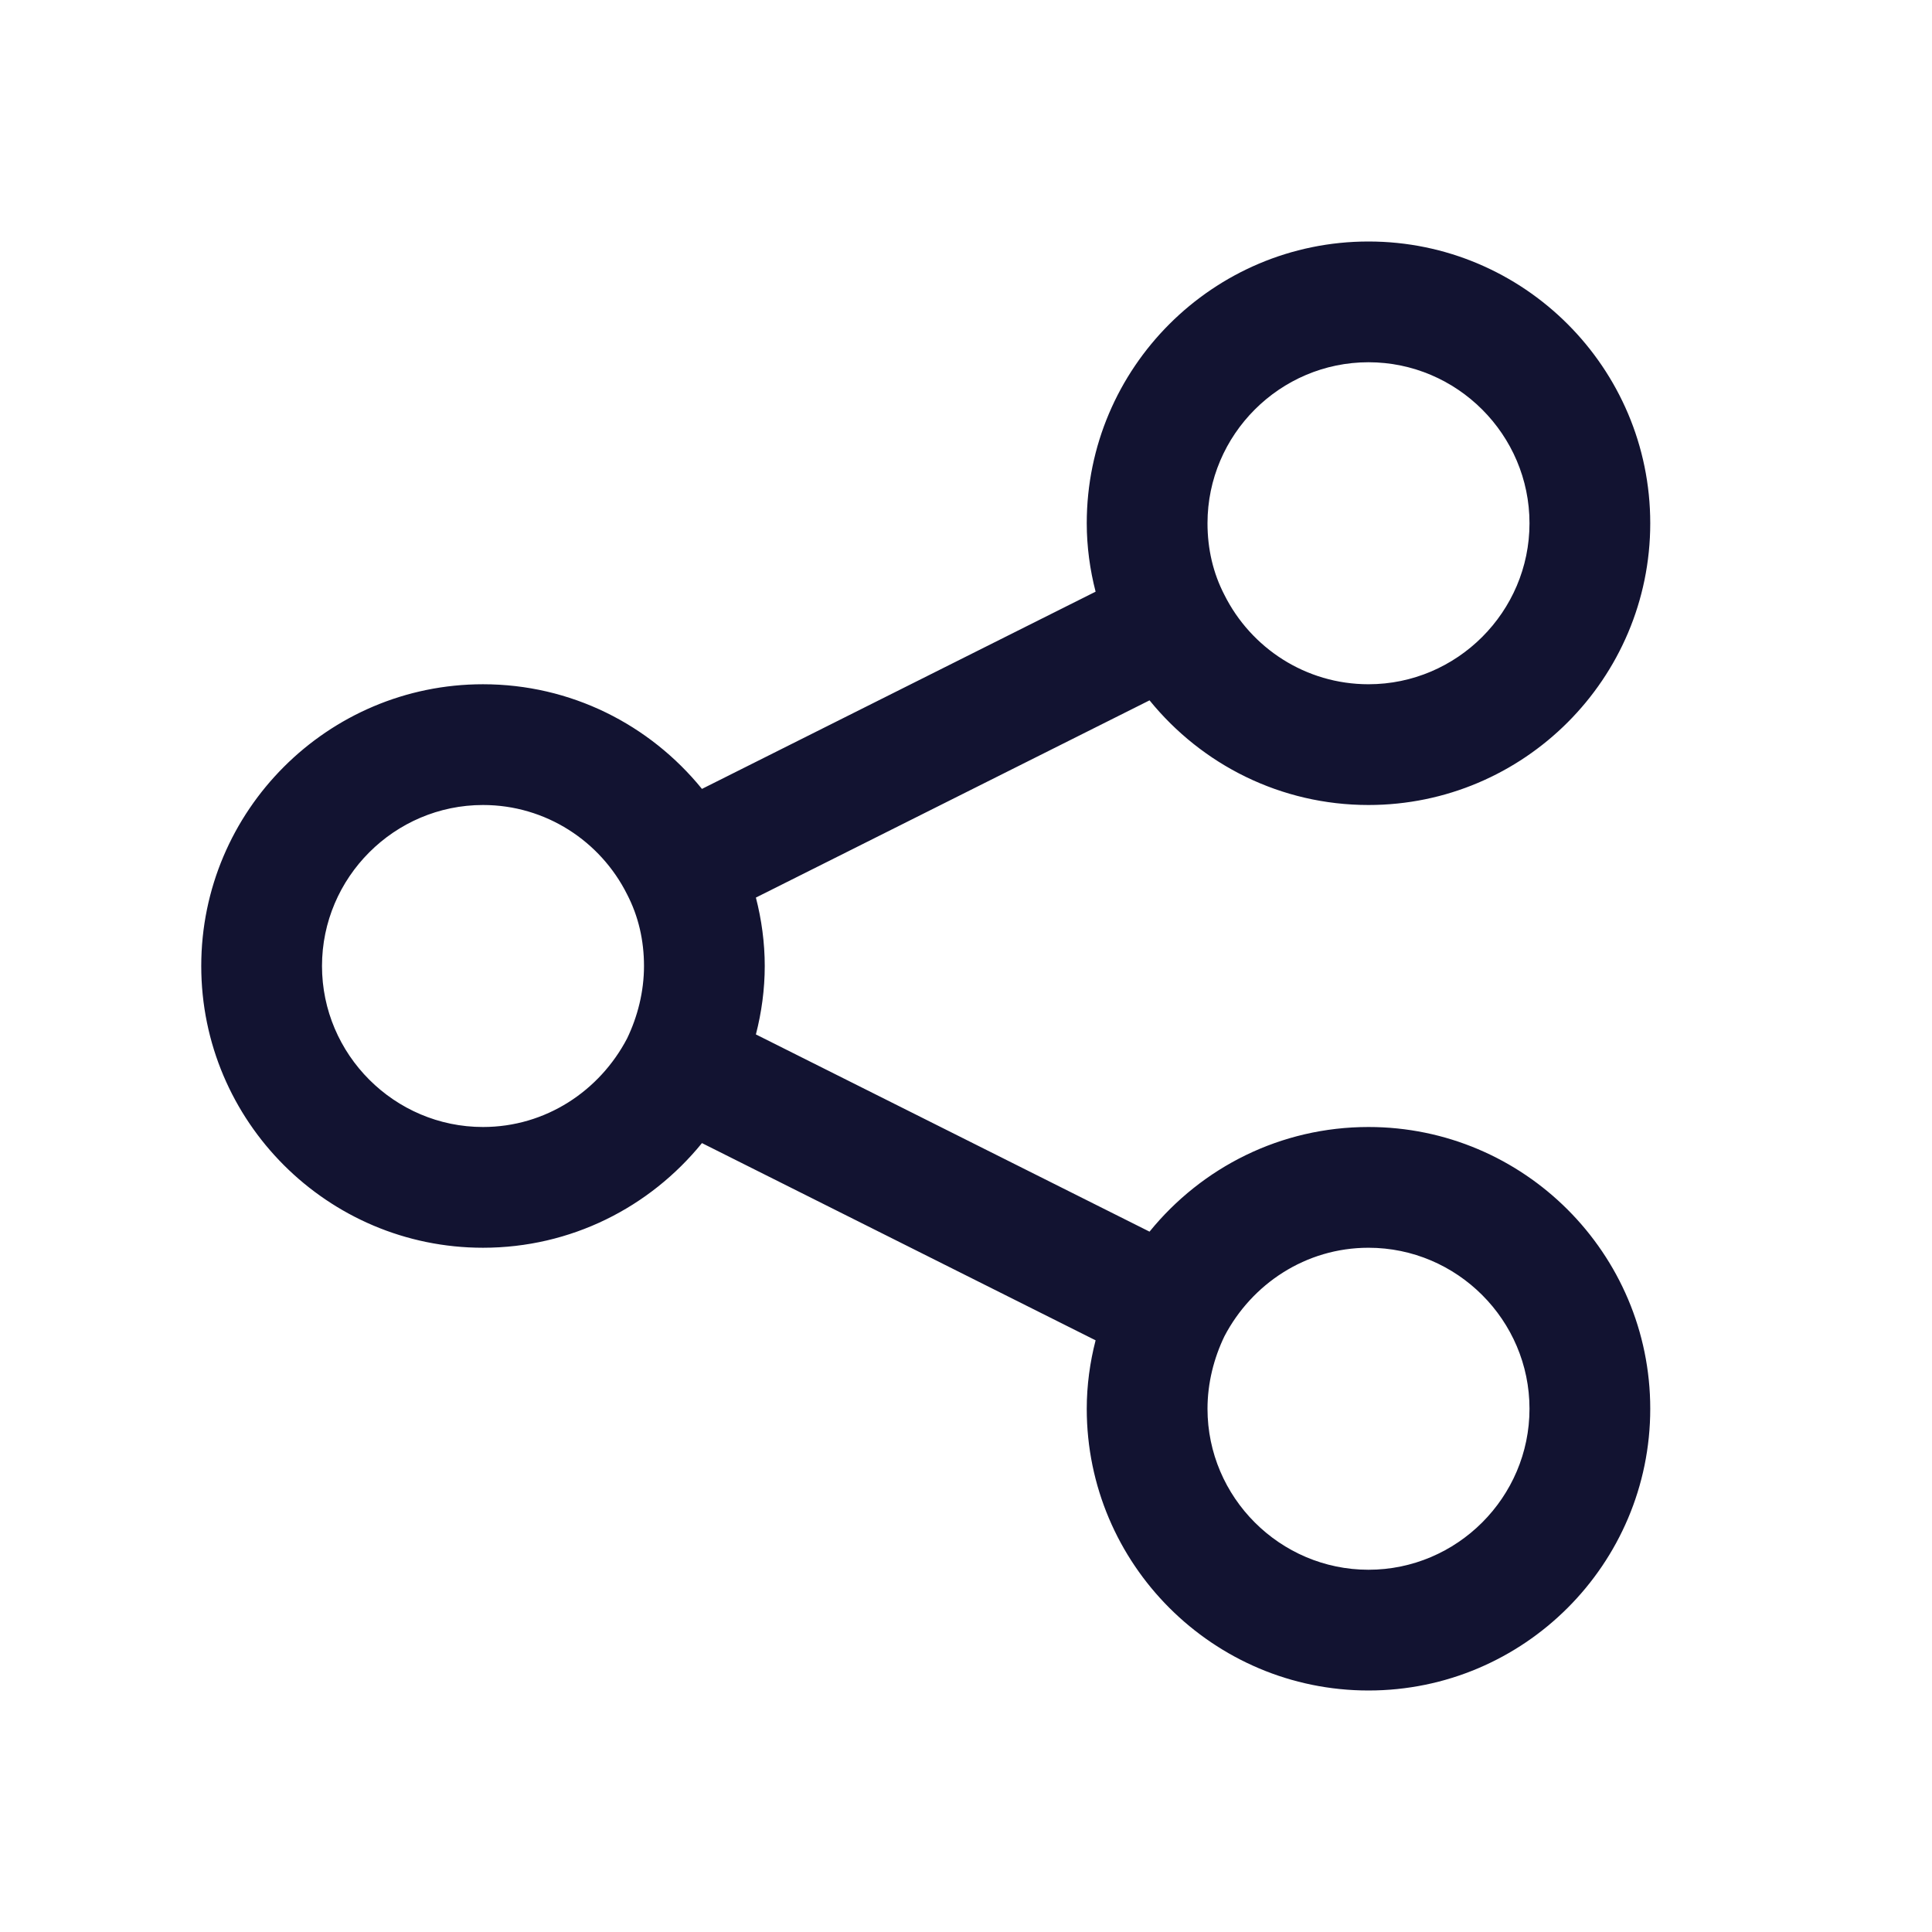
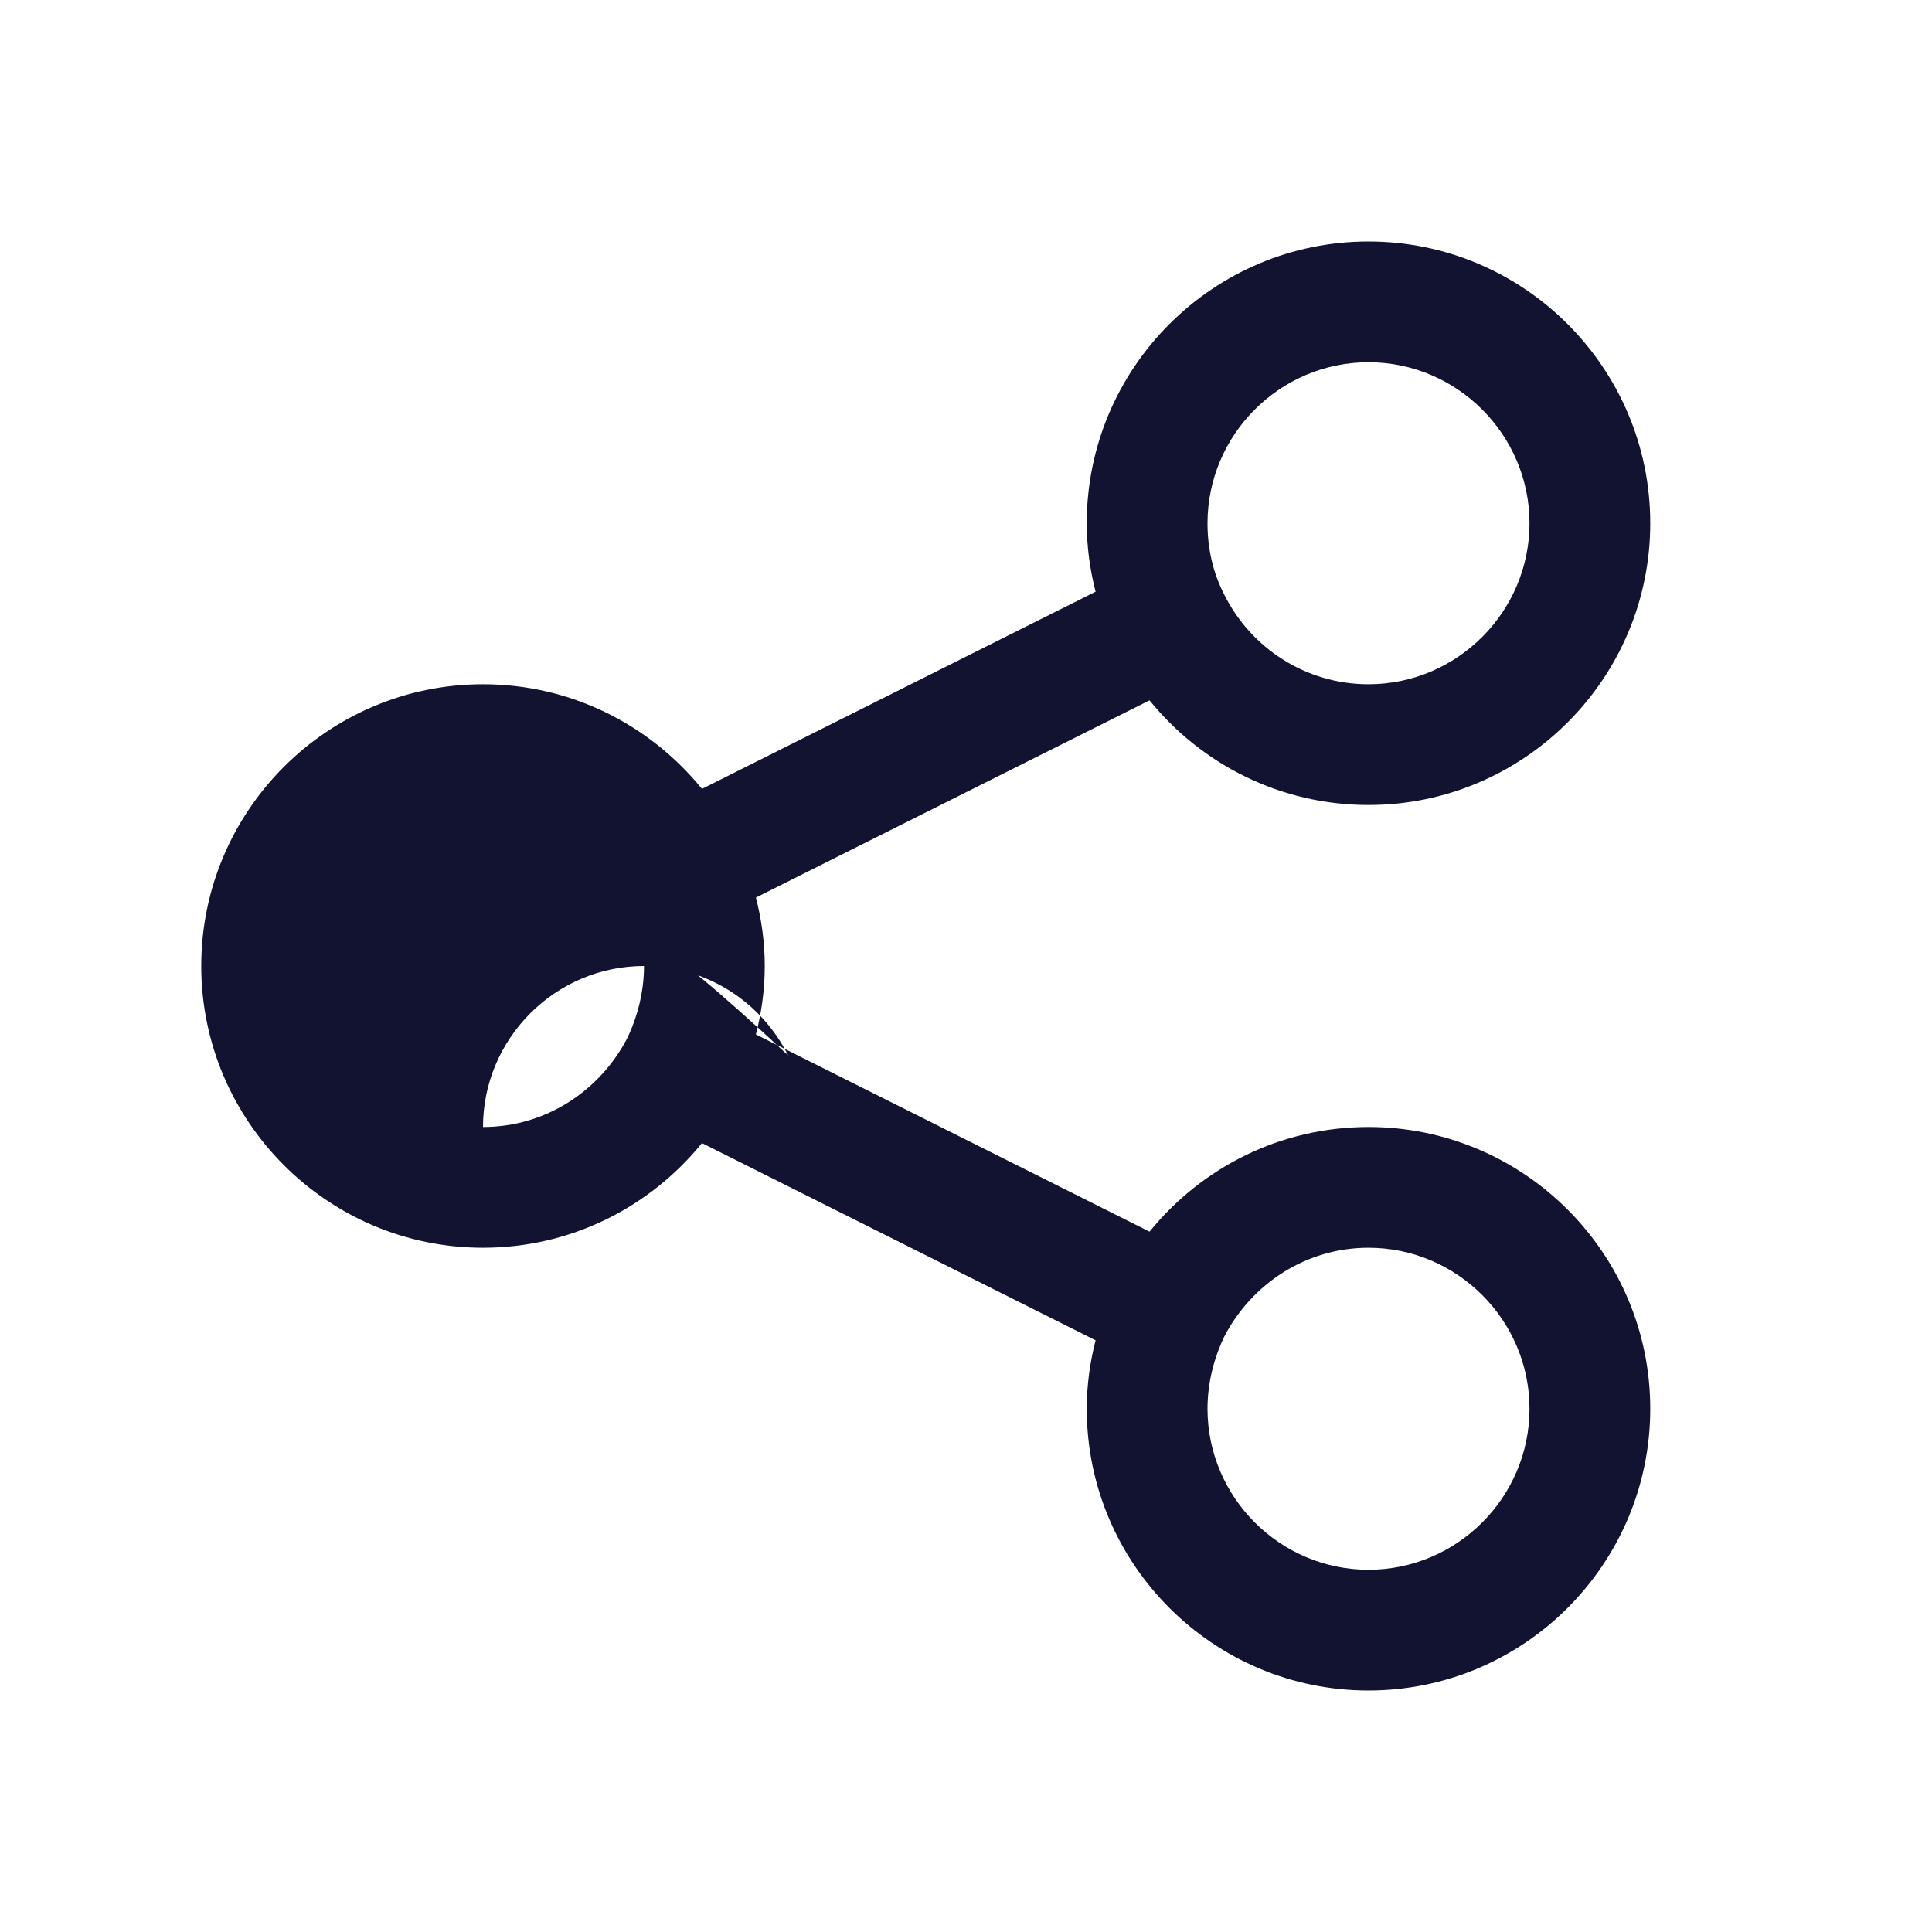
<svg xmlns="http://www.w3.org/2000/svg" x="0px" y="0px" viewBox="0 0 24 24" style="enable-background:new 0 0 24 24;" xml:space="preserve">
  <style type="text/css">	.st0{fill:none;}	.st1{fill:#121331;}</style>
  <g id="bounding_area">
-     <rect class="st0" width="24" height="24" />
-   </g>
+     </g>
  <g id="design">
-     <path class="st1" d="M17,14c-1.09,0-2.07,0.5-2.72,1.3l-4.89-2.45C9.46,12.58,9.5,12.29,9.5,12c0-0.29-0.04-0.58-0.11-0.85  l4.89-2.45C14.93,9.5,15.91,10,17,10c1.93,0,3.5-1.57,3.5-3.5S18.93,3,17,3s-3.5,1.57-3.5,3.5c0,0.29,0.04,0.58,0.11,0.85L8.72,9.8  C8.07,9,7.09,8.5,6,8.5c-1.93,0-3.5,1.57-3.5,3.5s1.57,3.5,3.5,3.5c1.09,0,2.07-0.5,2.72-1.3l4.89,2.45  c-0.07,0.27-0.11,0.56-0.11,0.85c0,1.93,1.57,3.5,3.5,3.5s3.5-1.57,3.5-3.5S18.93,14,17,14z M17,4.5c1.1,0,2,0.9,2,2  c0,1.1-0.9,2-2,2c-0.78,0-1.46-0.45-1.79-1.11C15.07,7.12,15,6.82,15,6.5C15,5.4,15.9,4.5,17,4.5z M6,14c-1.1,0-2-0.9-2-2  c0-1.1,0.9-2,2-2c0.78,0,1.46,0.45,1.79,1.11C7.93,11.38,8,11.68,8,12s-0.08,0.63-0.21,0.9C7.45,13.55,6.78,14,6,14z M17,19.5  c-1.1,0-2-0.9-2-2c0-0.32,0.08-0.63,0.21-0.9c0.34-0.65,1.01-1.1,1.79-1.1c1.1,0,2,0.9,2,2C19,18.6,18.1,19.5,17,19.5z" />
+     <path class="st1" d="M17,14c-1.09,0-2.07,0.5-2.72,1.3l-4.89-2.45C9.46,12.58,9.5,12.29,9.5,12c0-0.29-0.04-0.58-0.11-0.85  l4.89-2.45C14.93,9.5,15.91,10,17,10c1.93,0,3.5-1.57,3.5-3.5S18.93,3,17,3s-3.5,1.57-3.5,3.5c0,0.29,0.04,0.58,0.11,0.85L8.72,9.8  C8.07,9,7.09,8.5,6,8.5c-1.93,0-3.5,1.57-3.5,3.5s1.57,3.5,3.5,3.5c1.09,0,2.07-0.5,2.72-1.3l4.89,2.45  c-0.07,0.27-0.11,0.56-0.11,0.85c0,1.93,1.57,3.5,3.5,3.5s3.5-1.57,3.5-3.5S18.93,14,17,14z M17,4.5c1.1,0,2,0.9,2,2  c0,1.1-0.9,2-2,2c-0.78,0-1.46-0.45-1.79-1.11C15.07,7.12,15,6.82,15,6.5C15,5.4,15.9,4.5,17,4.5z M6,14c0-1.1,0.9-2,2-2c0.78,0,1.46,0.45,1.79,1.11C7.93,11.38,8,11.68,8,12s-0.08,0.63-0.21,0.9C7.45,13.55,6.78,14,6,14z M17,19.5  c-1.1,0-2-0.9-2-2c0-0.32,0.08-0.63,0.21-0.9c0.34-0.65,1.01-1.1,1.79-1.1c1.1,0,2,0.9,2,2C19,18.6,18.1,19.5,17,19.5z" />
  </g>
</svg>